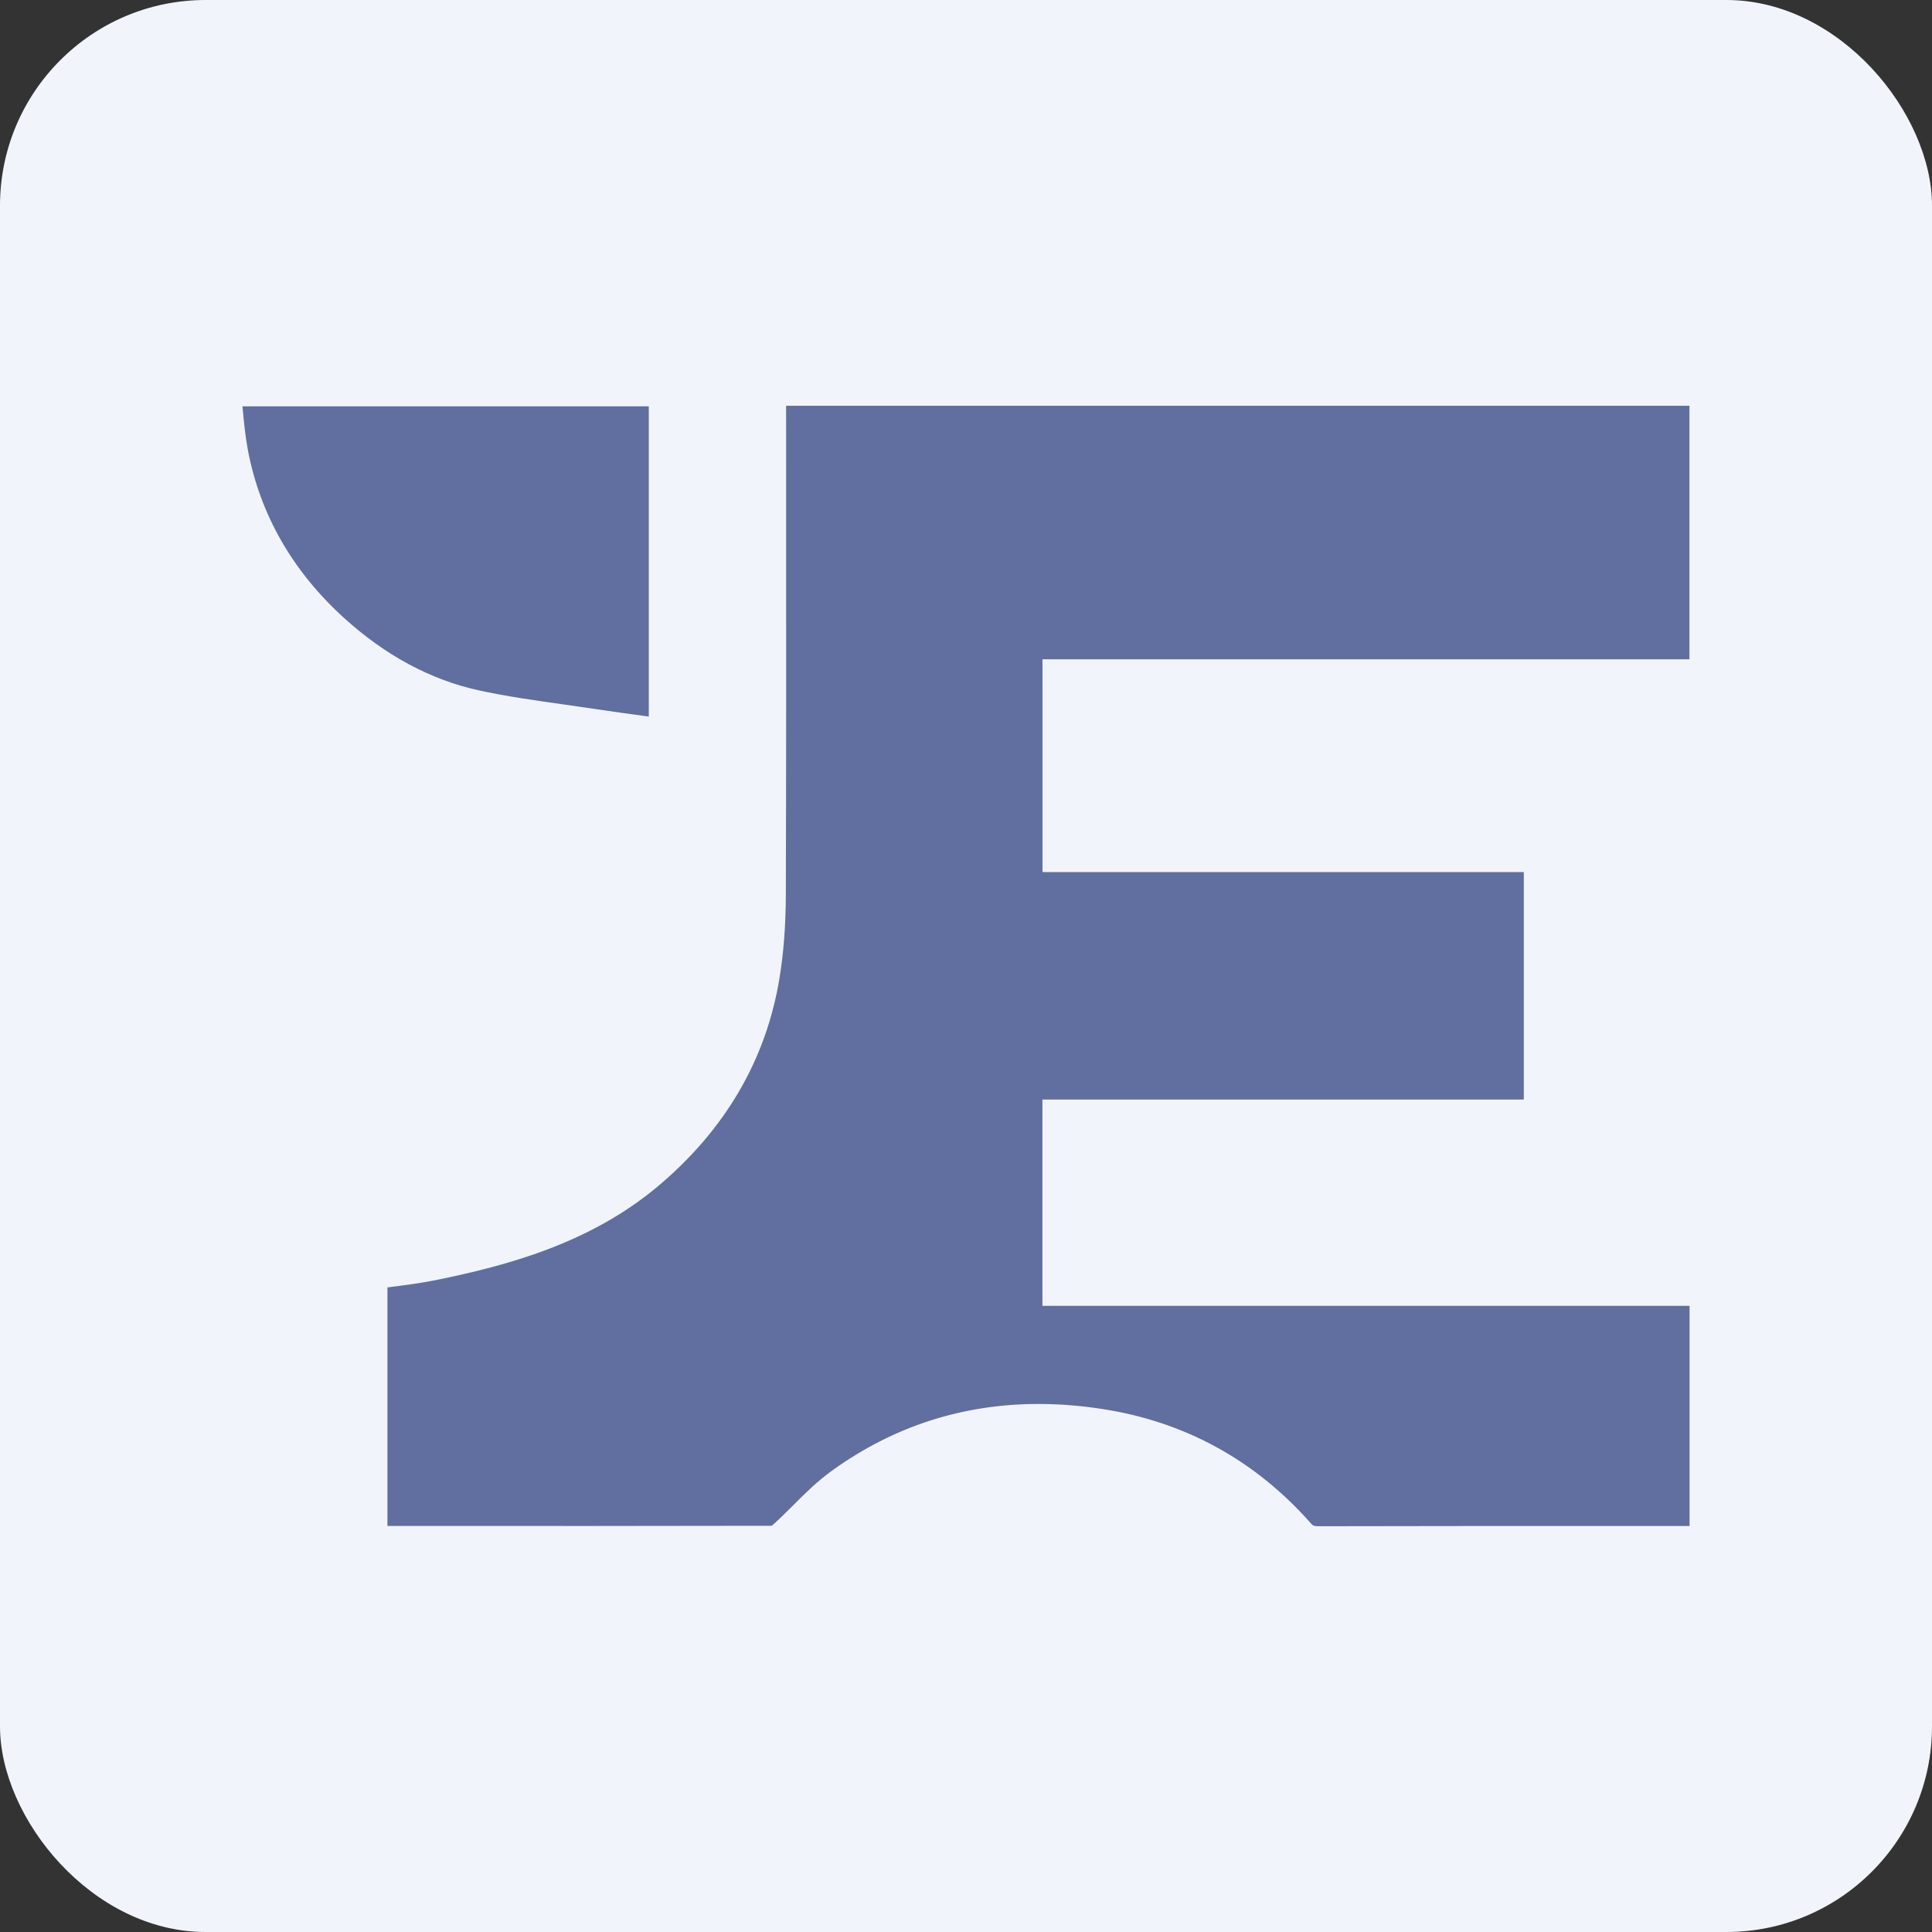
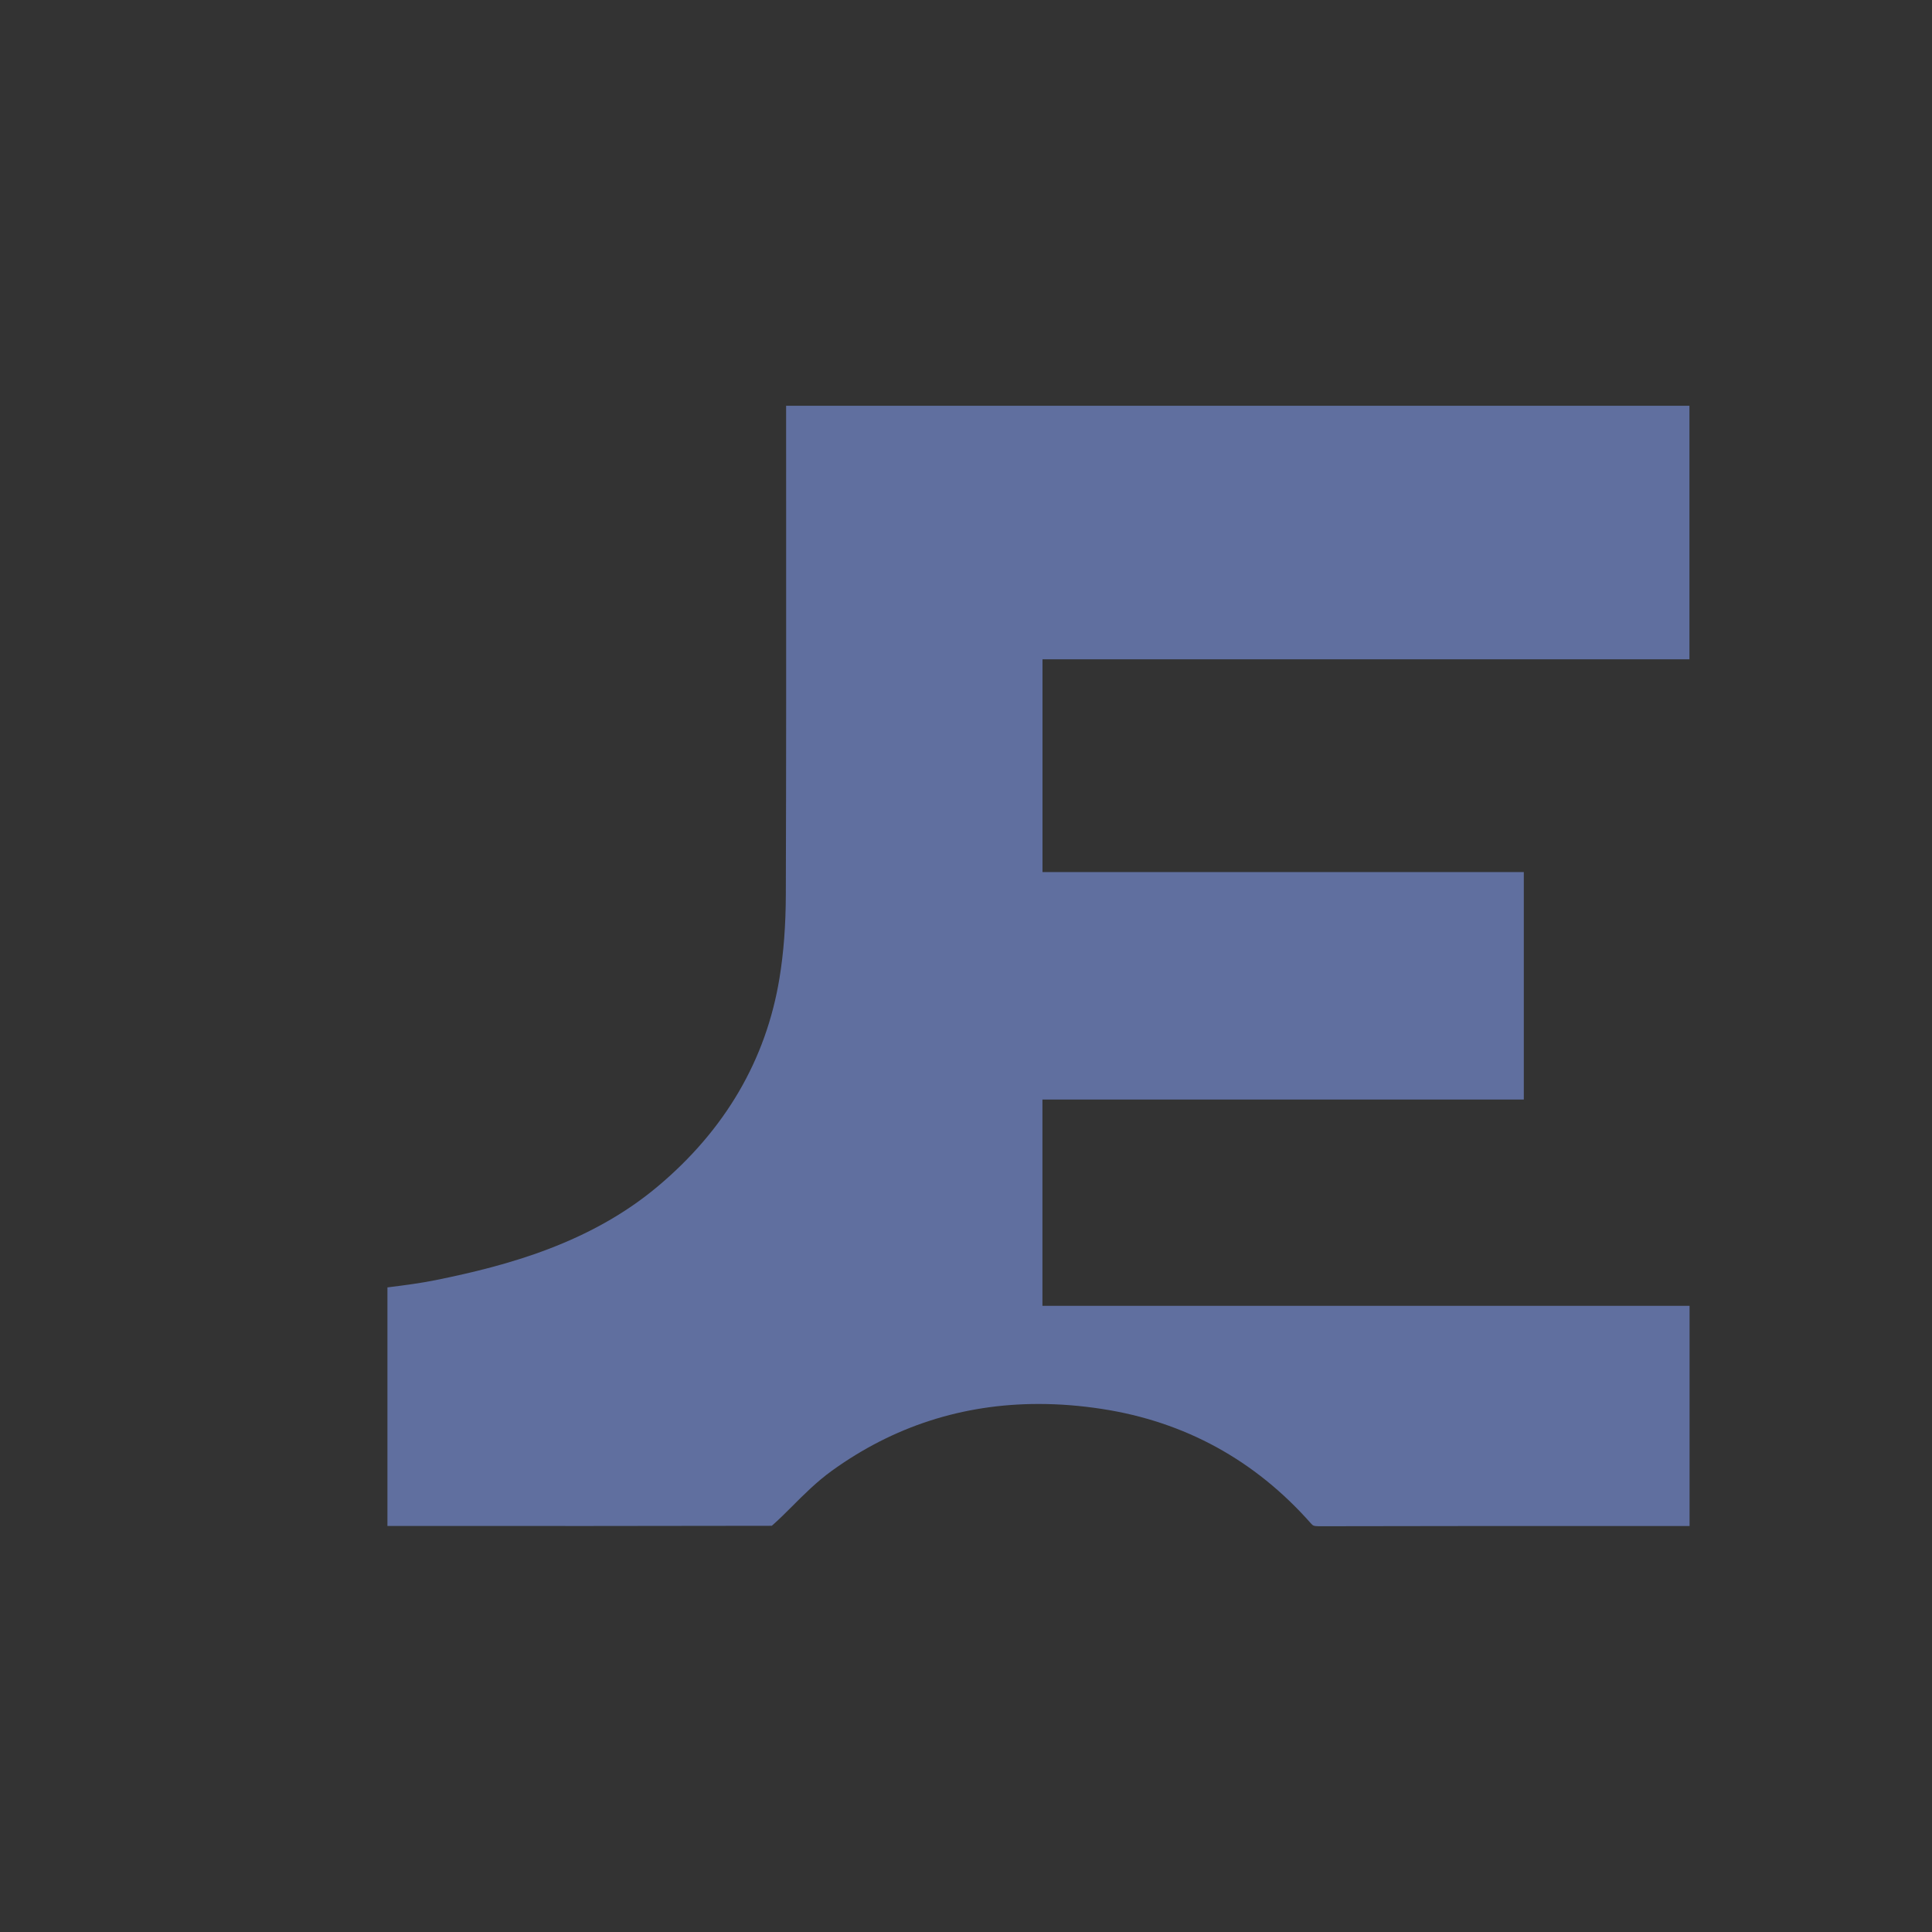
<svg xmlns="http://www.w3.org/2000/svg" id="uuid-5d7448da-d711-4427-a99e-8c1aeecc03c4" width="119.436" height="119.436" viewBox="0 0 119.436 119.436">
  <rect x="0" y="0" width="119.436" height="119.436" fill="#333333" stroke="none" />
  <defs>
    <style>.uuid-23bdf1d9-6e4c-42fe-9810-0d969e8d58a7{fill:#606f9f;}.uuid-23bdf1d9-6e4c-42fe-9810-0d969e8d58a7,.uuid-2394a1a7-3b85-4f7f-8d7b-886f0f598b19{stroke-width:0px;}.uuid-2394a1a7-3b85-4f7f-8d7b-886f0f598b19{fill:#f1f5fb;}</style>
  </defs>
  <g id="uuid-589e2af6-c77c-468a-ab9d-85889913f020">
-     <rect class="uuid-2394a1a7-3b85-4f7f-8d7b-886f0f598b19" width="119.436" height="119.436" rx="12.713" ry="12.713" />
    <path class="uuid-23bdf1d9-6e4c-42fe-9810-0d969e8d58a7" d="M40.646,73.357c-4.164,3.489-9.262,4.878-13.7,5.777-.966.196-1.937.319-2.877.438-.039.005-.079.01-.118.015v14.749h1.443c7.441.002,14.879.005,22.319-.012.468-.413.845-.791,1.223-1.169.768-.769,1.562-1.564,2.491-2.234,3.805-2.746,8.09-4.128,12.779-4.128,1.277,0,2.583.102,3.918.308,5.116.785,9.46,3.163,12.91,7.068.137.156.176.171.479.183,6.202-.015,12.404-.015,18.61-.013h4.326s0-13.612,0-13.612h-40.006v-12.754h29.759v-14.061h-29.755v-13.153h39.994v-15.674h-55.844l.002,6.419c.003,7.942.006,15.866-.019,23.79-.006,1.909-.134,3.598-.391,5.166-.827,5.055-3.365,9.395-7.543,12.897Z" />
-     <path class="uuid-23bdf1d9-6e4c-42fe-9810-0d969e8d58a7" d="M21.272,38.205c2.547,2.312,5.342,3.815,8.305,4.468,1.696.373,3.474.624,5.194.866.653.092,1.306.184,1.958.283,1.096.166,2.195.315,3.301.466l.079.011v-19.18H14.988c.088.948.173,1.845.337,2.711.761,3.994,2.762,7.485,5.947,10.376Z" />
  </g>
</svg>